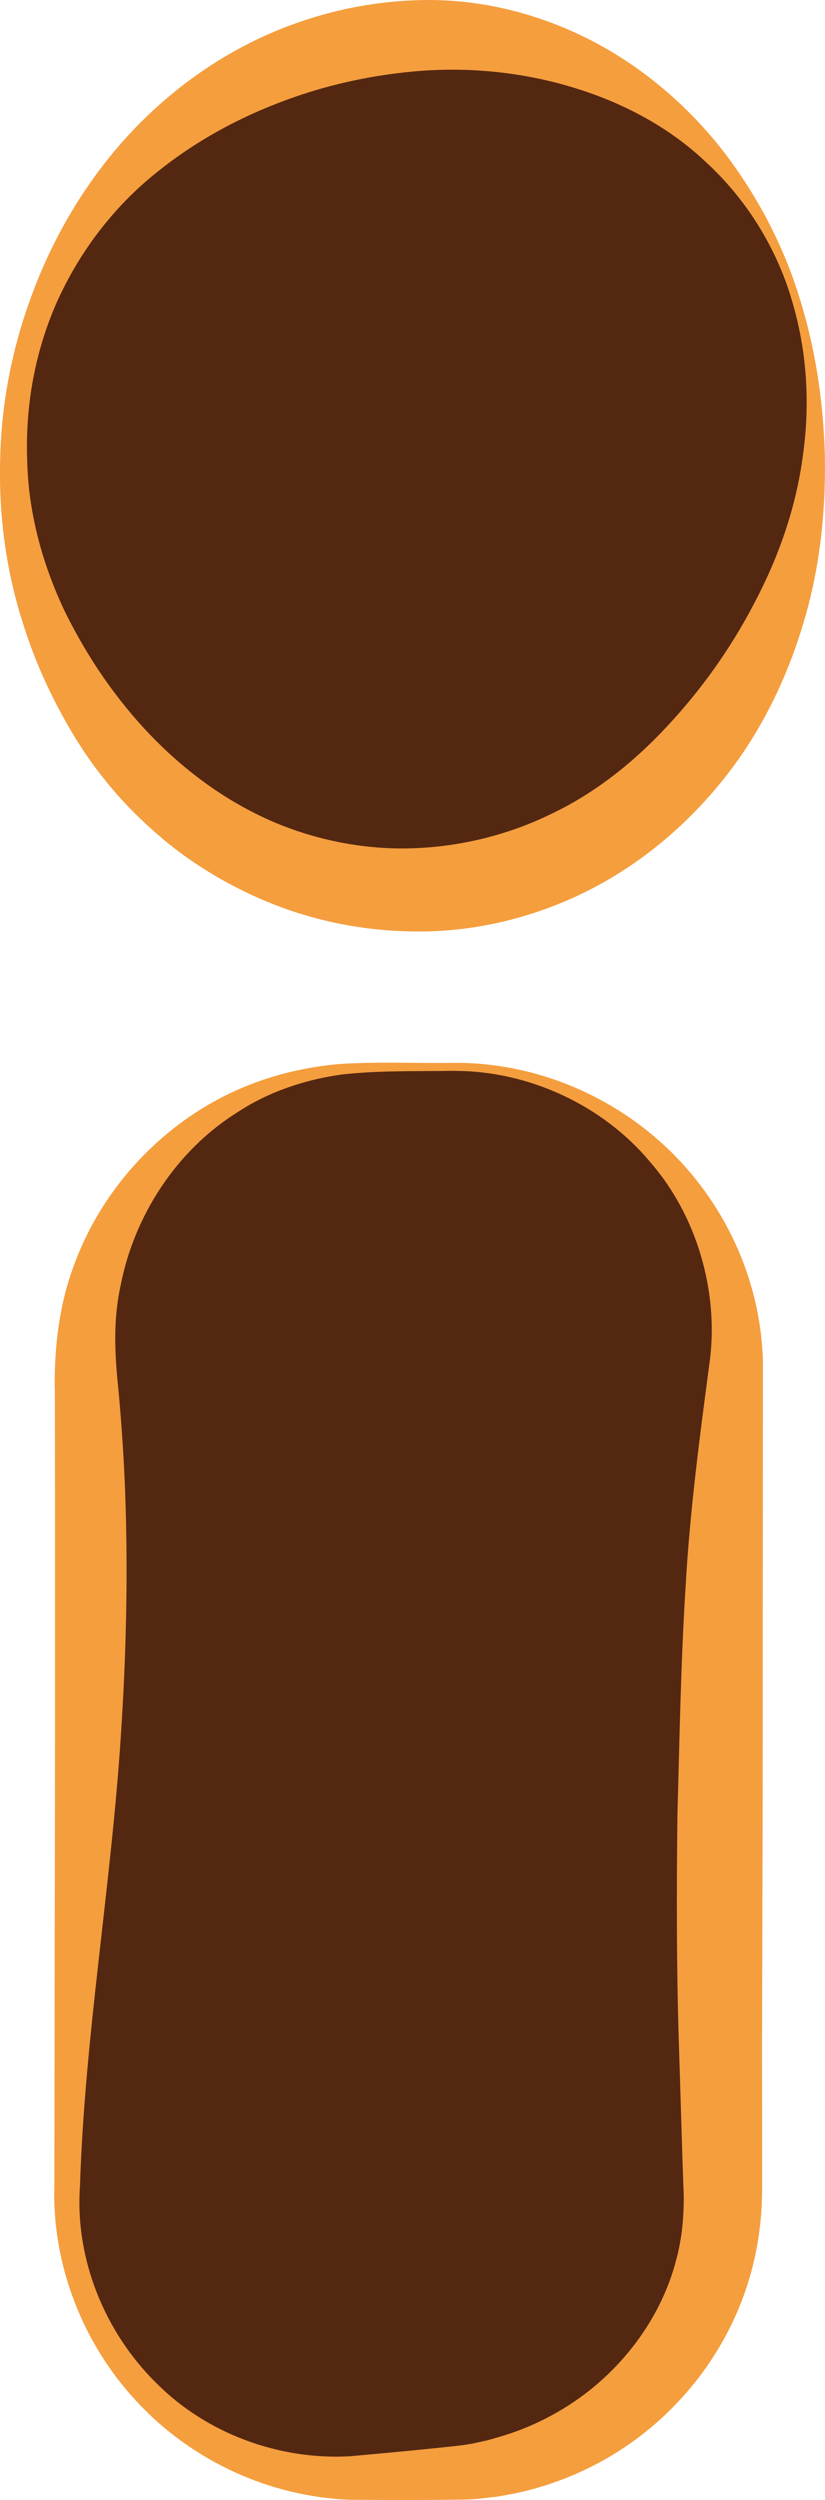
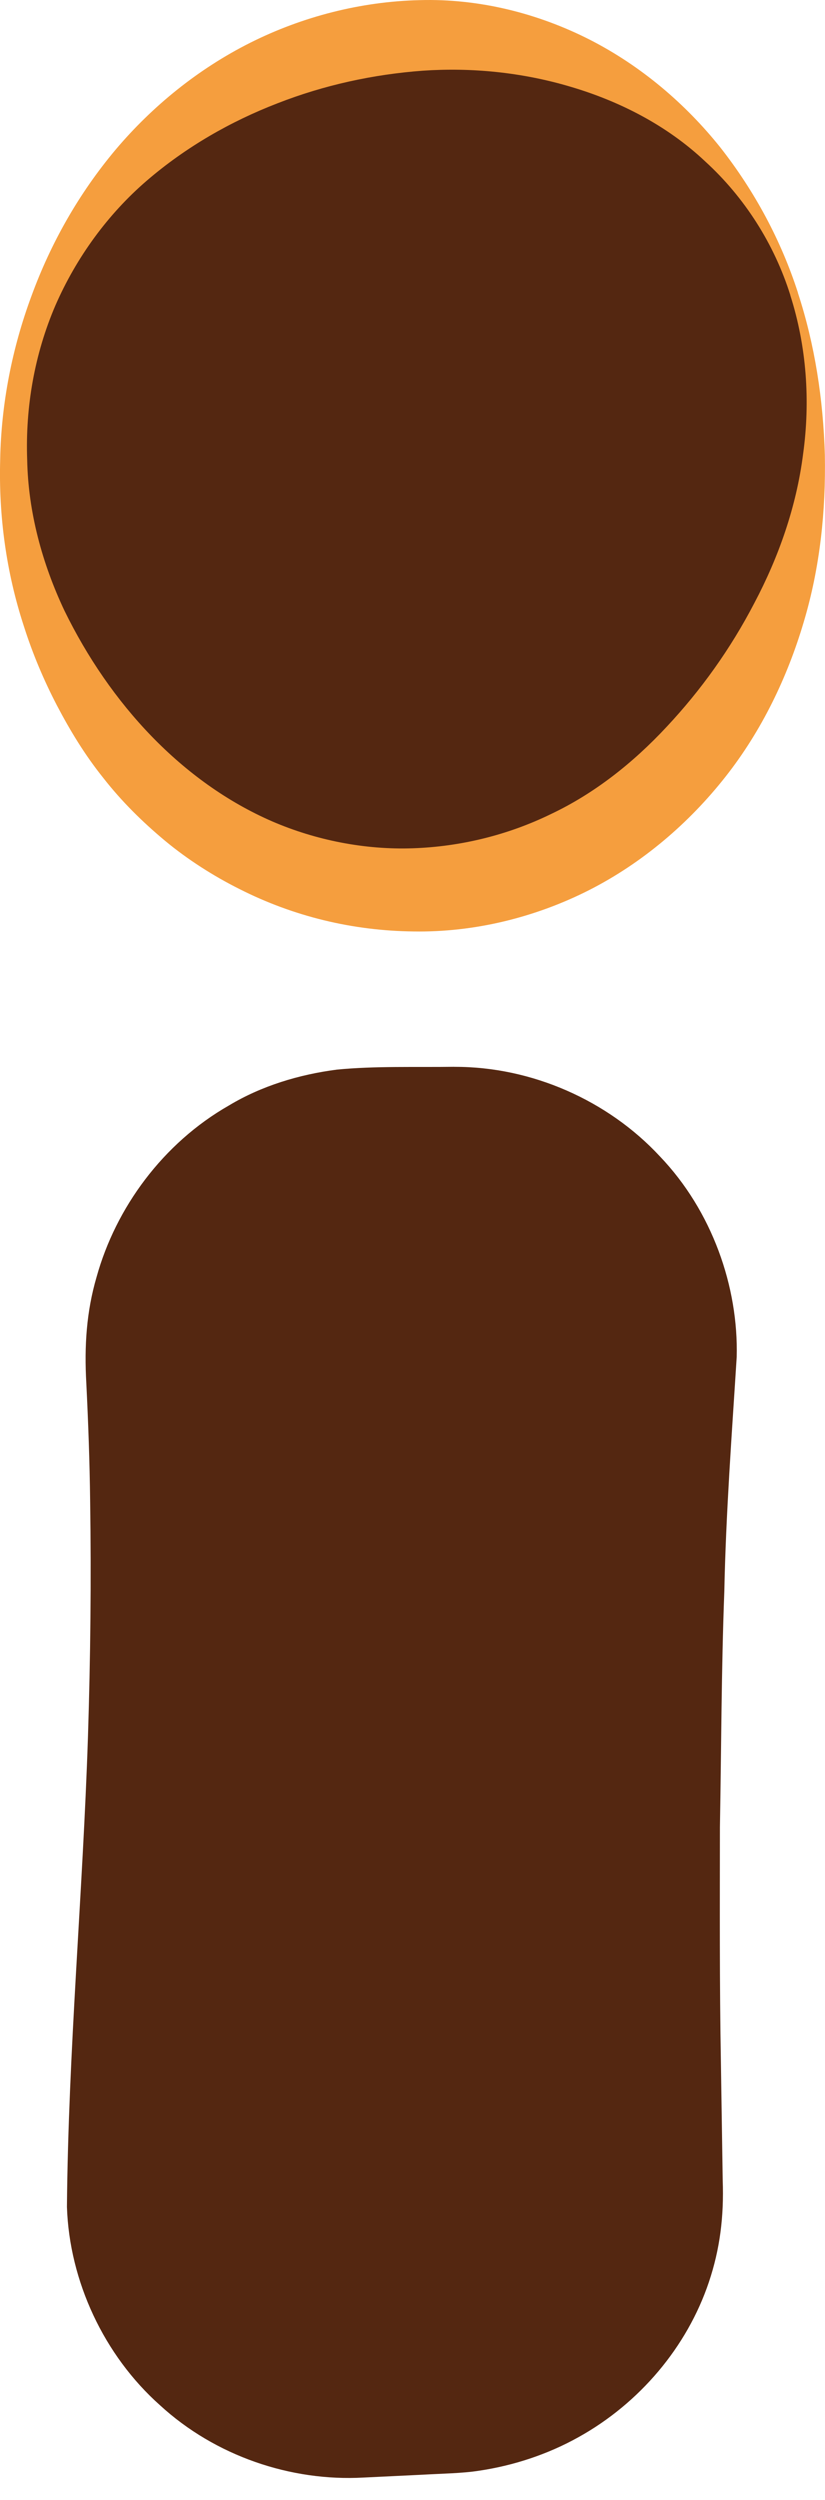
<svg xmlns="http://www.w3.org/2000/svg" id="a" viewBox="0 0 17.453 52.868">
  <g>
    <path d="M16.8,6.218c-.351-1.105-.961-2.145-1.771-3.006-1.621-1.733-4.071-2.637-6.372-2.446-2.33,.169-4.463,1.231-5.99,2.841C1.14,5.228,.297,7.402,.291,9.592c-.042,2.198,.771,4.364,2.192,6.167,.726,.887,1.633,1.675,2.697,2.213,1.059,.542,2.262,.846,3.471,.846,1.211,.01,2.413-.291,3.475-.83,1.068-.539,1.977-1.329,2.705-2.217,.734-.887,1.288-1.883,1.692-2.92,.406-1.035,.643-2.145,.697-3.251,.059-1.141-.065-2.275-.42-3.382Z" style="fill:#542711;" />
    <path d="M16.72,6.243c-.341-1.086-.972-2.072-1.798-2.826-.815-.77-1.823-1.279-2.853-1.583-1.031-.307-2.097-.409-3.123-.339-1.052,.078-2.086,.303-3.074,.689-.988,.381-1.937,.923-2.766,1.636-.821,.706-1.491,1.623-1.935,2.642-.44,1.024-.636,2.144-.596,3.261,.021,1.109,.32,2.199,.787,3.188,.963,1.973,2.49,3.63,4.396,4.459,.926,.4,1.965,.604,2.974,.569,1.011-.034,2.013-.28,2.922-.723,.915-.433,1.734-1.077,2.452-1.849,.722-.771,1.349-1.645,1.855-2.619,.511-.968,.887-2.029,1.029-3.149,.154-1.114,.075-2.271-.271-3.354Zm.159-.052c.361,1.101,.536,2.257,.571,3.431,.021,1.174-.1,2.377-.449,3.539-.341,1.153-.883,2.287-1.65,3.261-.767,.976-1.751,1.824-2.893,2.404-1.142,.578-2.428,.893-3.708,.872-1.287-.014-2.54-.317-3.686-.898-.544-.272-1.097-.624-1.573-1.02-.481-.401-.92-.835-1.303-1.325-.396-.494-.703-1.002-.986-1.541-.279-.537-.514-1.095-.696-1.668C.131,12.103-.03,10.905,.004,9.718c.021-1.175,.251-2.352,.661-3.457,.405-1.109,.997-2.162,1.779-3.094,.779-.922,1.747-1.709,2.852-2.264C6.401,.349,7.637,.032,8.875,.003c1.264-.037,2.509,.281,3.599,.835,1.093,.558,2.03,1.36,2.768,2.284,.729,.93,1.284,1.969,1.639,3.069Z" style="fill:#f59e3e;" />
  </g>
  <g>
    <path d="M9.61,22.56c-.826,.012-1.671-.019-2.479,.059-.806,.104-1.599,.345-2.288,.759-1.398,.798-2.393,2.164-2.799,3.624-.216,.738-.262,1.465-.218,2.247,.041,.83,.071,1.659,.081,2.491,.025,1.66,.007,3.318-.046,4.981-.108,3.314-.416,6.647-.445,9.949,.052,1.574,.784,3.141,1.969,4.195,1.17,1.075,2.771,1.615,4.306,1.529l1.244-.06c.416-.024,.846-.029,1.196-.084,.737-.109,1.461-.349,2.105-.709,1.293-.717,2.299-1.908,2.76-3.279,.234-.697,.321-1.381,.293-2.156l-.038-2.488c-.03-1.66-.022-3.32-.021-4.979,.03-1.661,.03-3.321,.093-4.981,.033-1.651,.16-3.339,.262-4.96,.039-1.484-.519-3.09-1.629-4.248-1.092-1.175-2.704-1.895-4.346-1.889Z" style="fill:#542711;" />
-     <path d="M9.61,22.645c-.802,.013-1.605-.011-2.394,.08-.773,.109-1.54,.367-2.182,.79-1.324,.824-2.194,2.215-2.478,3.648-.161,.726-.135,1.424-.052,2.21,.074,.798,.127,1.611,.152,2.424,.05,1.611,.011,3.229-.095,4.842-.205,3.229-.768,6.396-.869,9.591-.11,1.541,.526,3.093,1.611,4.162,1.082,1.091,2.634,1.638,4.107,1.551,.751-.068,1.611-.146,2.357-.231,.092-.013,.177-.026,.258-.043l.284-.062c.161-.045,.335-.094,.507-.153,.343-.116,.668-.267,.977-.444,1.236-.707,2.177-1.902,2.517-3.236,.088-.334,.135-.67,.149-1.02,.008-.174,.008-.351-.002-.527l-.021-.609-.074-2.404c-.052-1.624-.049-3.207-.031-4.84,.045-1.589,.071-3.21,.173-4.816,.09-1.621,.306-3.227,.516-4.814,.174-1.41-.257-3.019-1.274-4.18-.991-1.185-2.556-1.922-4.138-1.917Zm0-.169c1.628-.009,3.247,.629,4.469,1.77,1.218,1.141,2.019,2.772,2.061,4.566l-.006,9.594-.013,4.779,.002,2.405v.595c0,.222-.005,.447-.024,.673-.037,.453-.121,.91-.253,1.347-.528,1.762-1.812,3.226-3.421,4-.401,.195-.819,.348-1.246,.458-.212,.054-.433,.097-.662,.134l-.309,.037c-.119,.013-.231,.021-.34,.024-.854,.015-1.595,.011-2.447,.006-1.734-.06-3.383-.841-4.524-2.073-1.148-1.226-1.798-2.9-1.747-4.57l.014-9.628v-4.776l-.004-2.385c-.019-.809,.071-1.738,.363-2.557,.566-1.658,1.807-3.008,3.297-3.733,.754-.369,1.559-.572,2.375-.642,.812-.051,1.615-.012,2.415-.023Z" style="fill:#f59e3e;" />
  </g>
</svg>